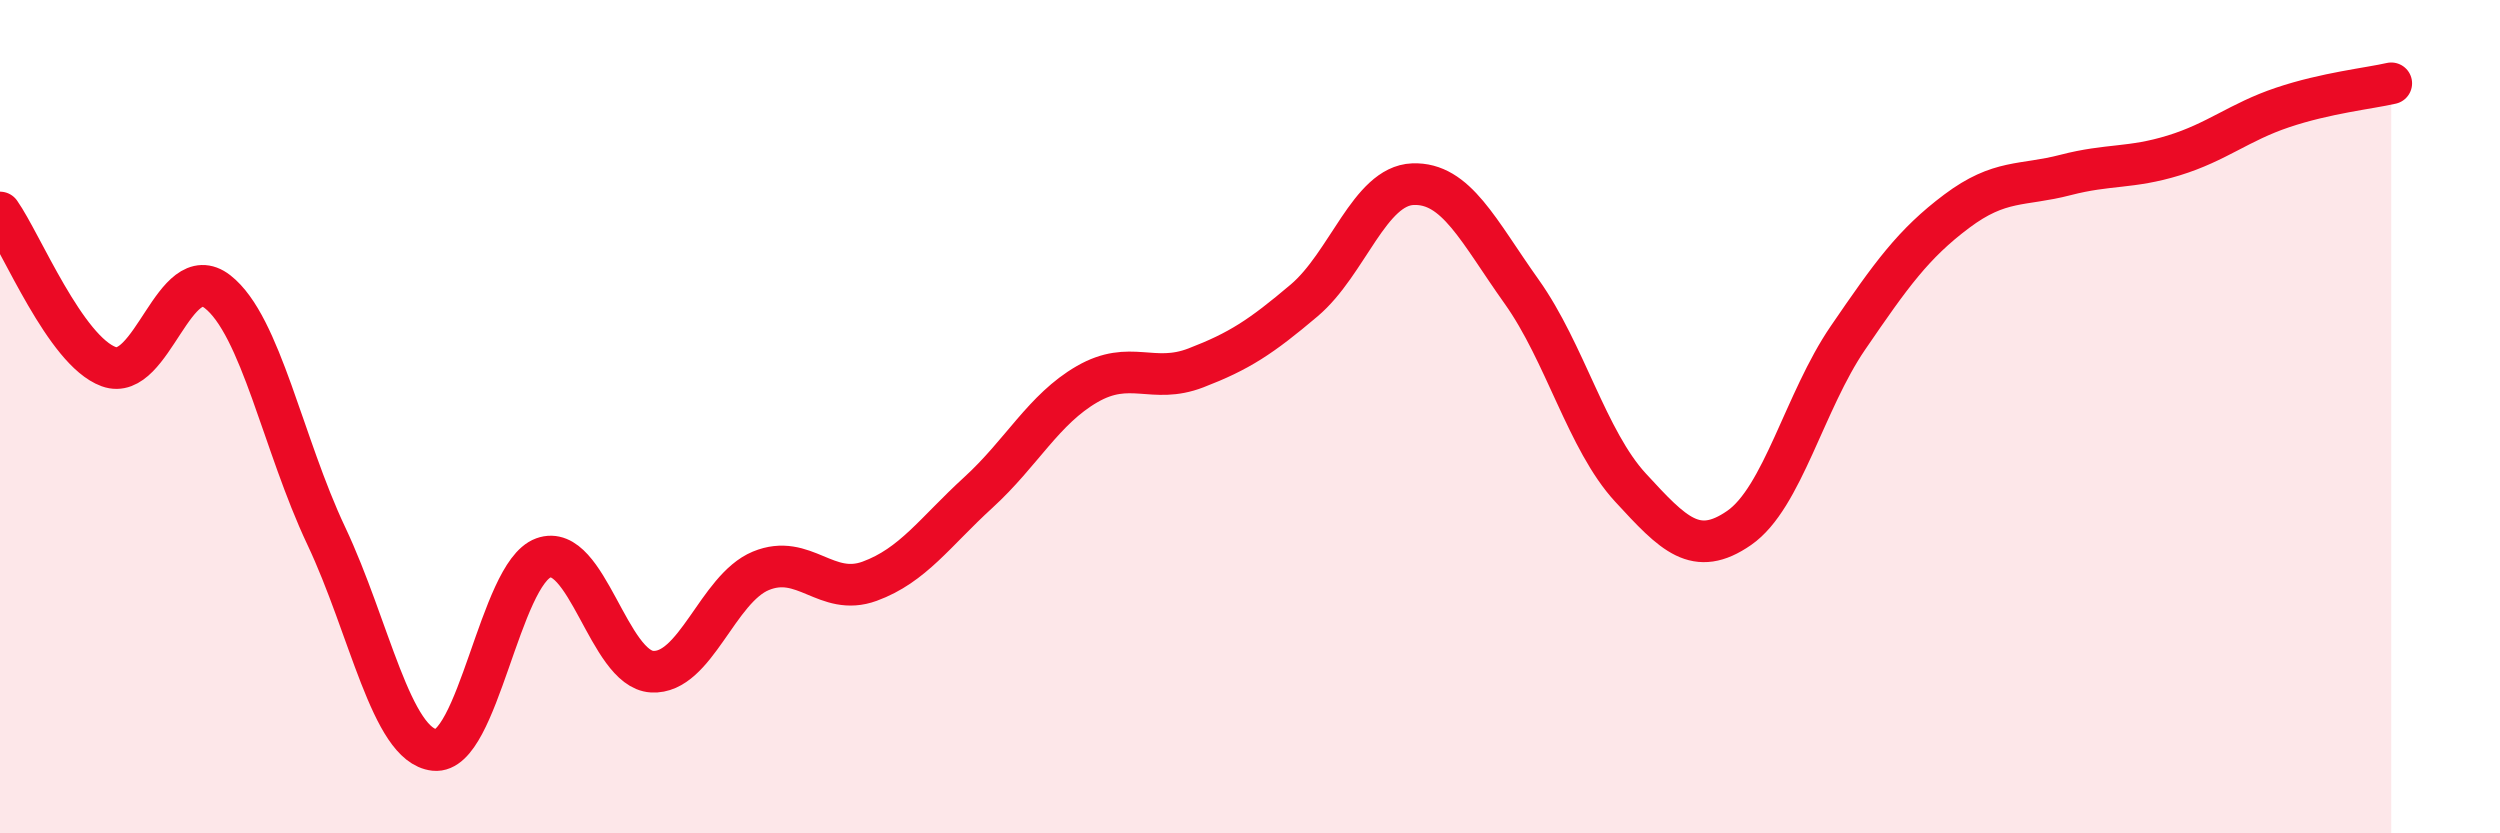
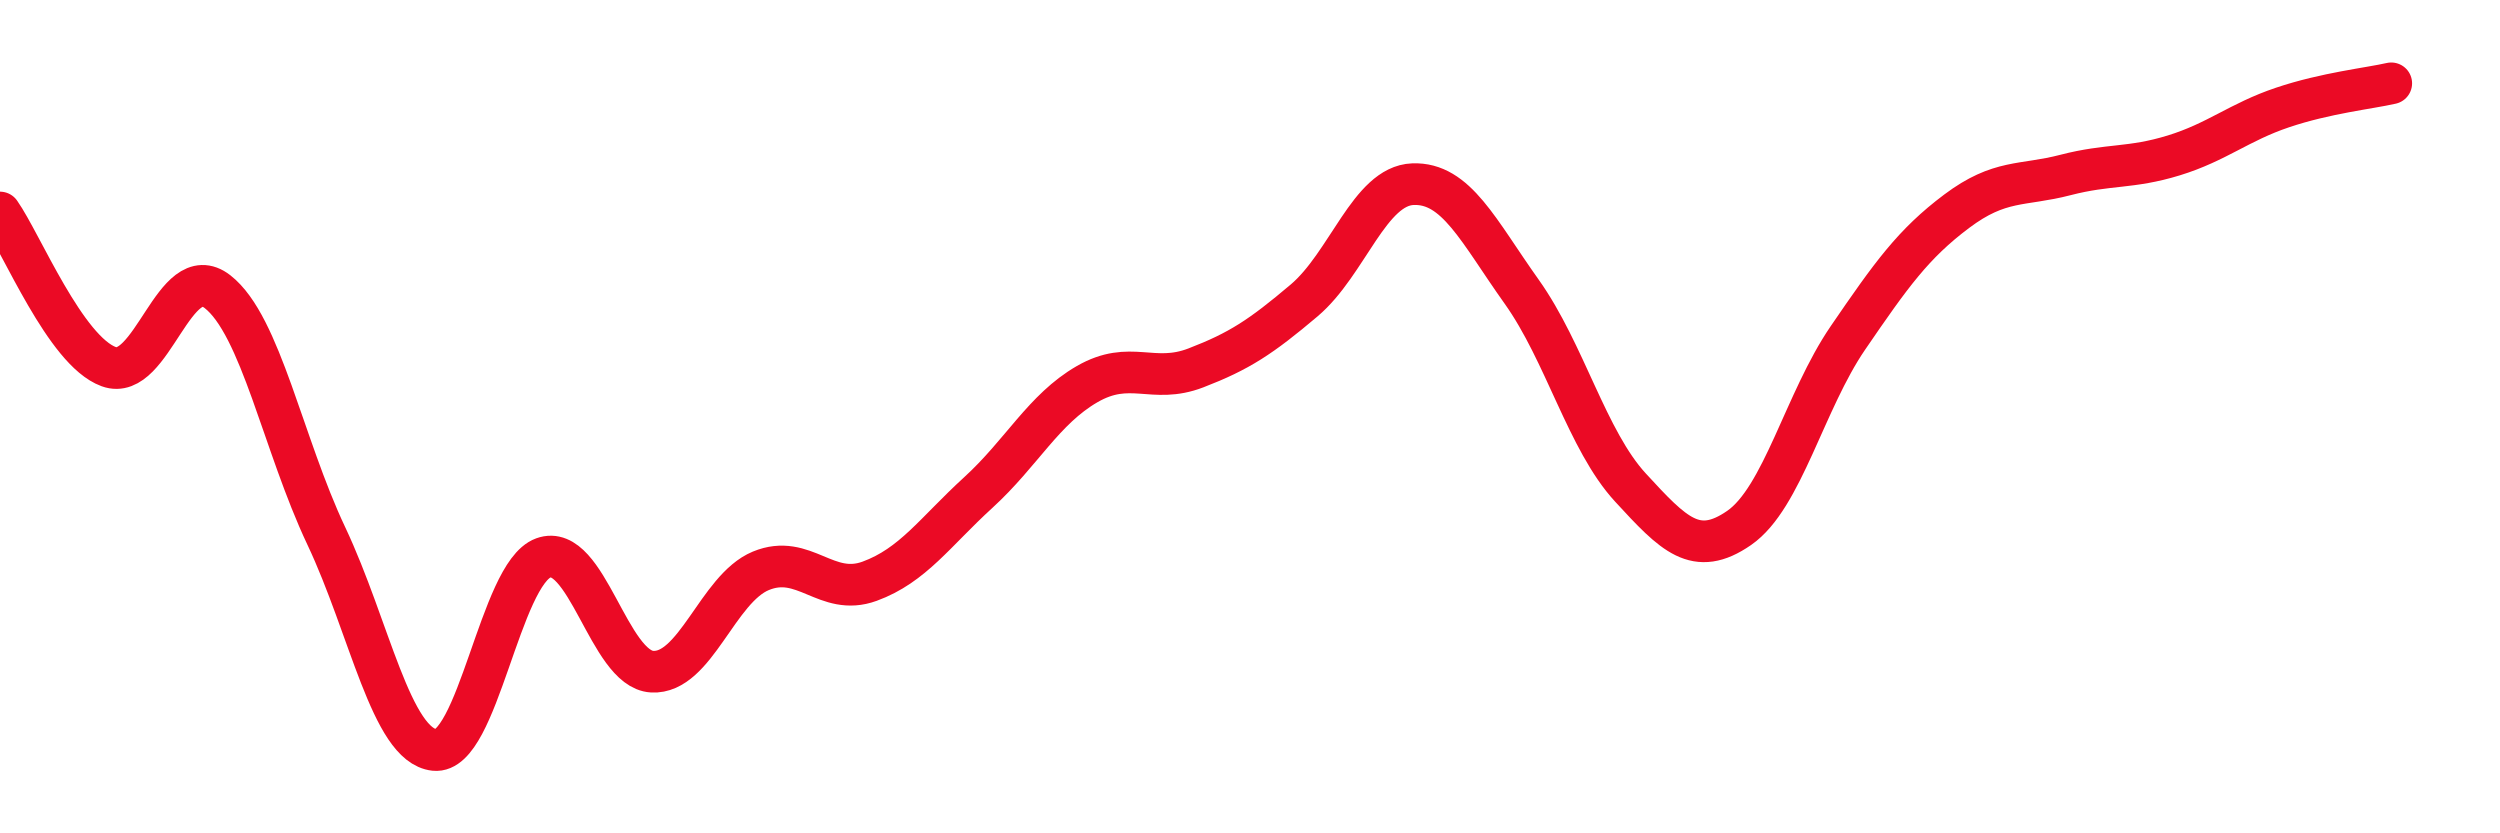
<svg xmlns="http://www.w3.org/2000/svg" width="60" height="20" viewBox="0 0 60 20">
-   <path d="M 0,5.1 C 0.52,5.84 1.57,8.42 2.61,8.8 C 3.65,9.18 4.18,6.19 5.22,7 C 6.26,7.81 6.79,10.66 7.83,12.86 C 8.87,15.06 9.39,17.89 10.43,18 C 11.47,18.11 12,13.77 13.04,13.39 C 14.08,13.01 14.61,16.06 15.65,16.12 C 16.69,16.18 17.22,14.13 18.26,13.7 C 19.3,13.27 19.83,14.33 20.87,13.95 C 21.91,13.57 22.44,12.77 23.48,11.82 C 24.52,10.87 25.05,9.82 26.09,9.22 C 27.13,8.62 27.66,9.23 28.7,8.83 C 29.74,8.43 30.26,8.09 31.3,7.21 C 32.34,6.33 32.87,4.46 33.91,4.42 C 34.95,4.38 35.48,5.54 36.52,7 C 37.56,8.46 38.09,10.57 39.13,11.7 C 40.17,12.83 40.7,13.39 41.74,12.67 C 42.78,11.95 43.31,9.63 44.35,8.11 C 45.39,6.59 45.92,5.85 46.96,5.07 C 48,4.29 48.53,4.47 49.57,4.2 C 50.61,3.93 51.13,4.05 52.17,3.73 C 53.21,3.41 53.74,2.93 54.78,2.58 C 55.82,2.23 56.87,2.12 57.39,2L57.39 20L0 20Z" fill="#EB0A25" opacity="0.1" stroke-linecap="round" stroke-linejoin="round" />
  <path d="M 0,5.1 C 0.52,5.84 1.57,8.42 2.61,8.8 C 3.65,9.18 4.18,6.19 5.22,7 C 6.26,7.81 6.79,10.66 7.83,12.86 C 8.87,15.06 9.39,17.89 10.43,18 C 11.47,18.11 12,13.77 13.04,13.39 C 14.08,13.01 14.61,16.06 15.65,16.12 C 16.69,16.18 17.22,14.13 18.26,13.7 C 19.3,13.27 19.83,14.33 20.87,13.95 C 21.91,13.57 22.44,12.77 23.48,11.82 C 24.52,10.87 25.05,9.82 26.09,9.22 C 27.13,8.62 27.66,9.23 28.7,8.83 C 29.74,8.43 30.26,8.09 31.3,7.21 C 32.34,6.33 32.87,4.46 33.91,4.42 C 34.95,4.38 35.48,5.54 36.52,7 C 37.56,8.46 38.09,10.57 39.13,11.7 C 40.17,12.83 40.7,13.39 41.74,12.67 C 42.78,11.95 43.31,9.63 44.35,8.11 C 45.39,6.59 45.92,5.85 46.96,5.07 C 48,4.29 48.53,4.47 49.57,4.2 C 50.61,3.93 51.13,4.05 52.17,3.73 C 53.21,3.41 53.74,2.93 54.78,2.58 C 55.82,2.23 56.87,2.12 57.39,2" stroke="#EB0A25" stroke-width="1" fill="none" stroke-linecap="round" stroke-linejoin="round" />
</svg>